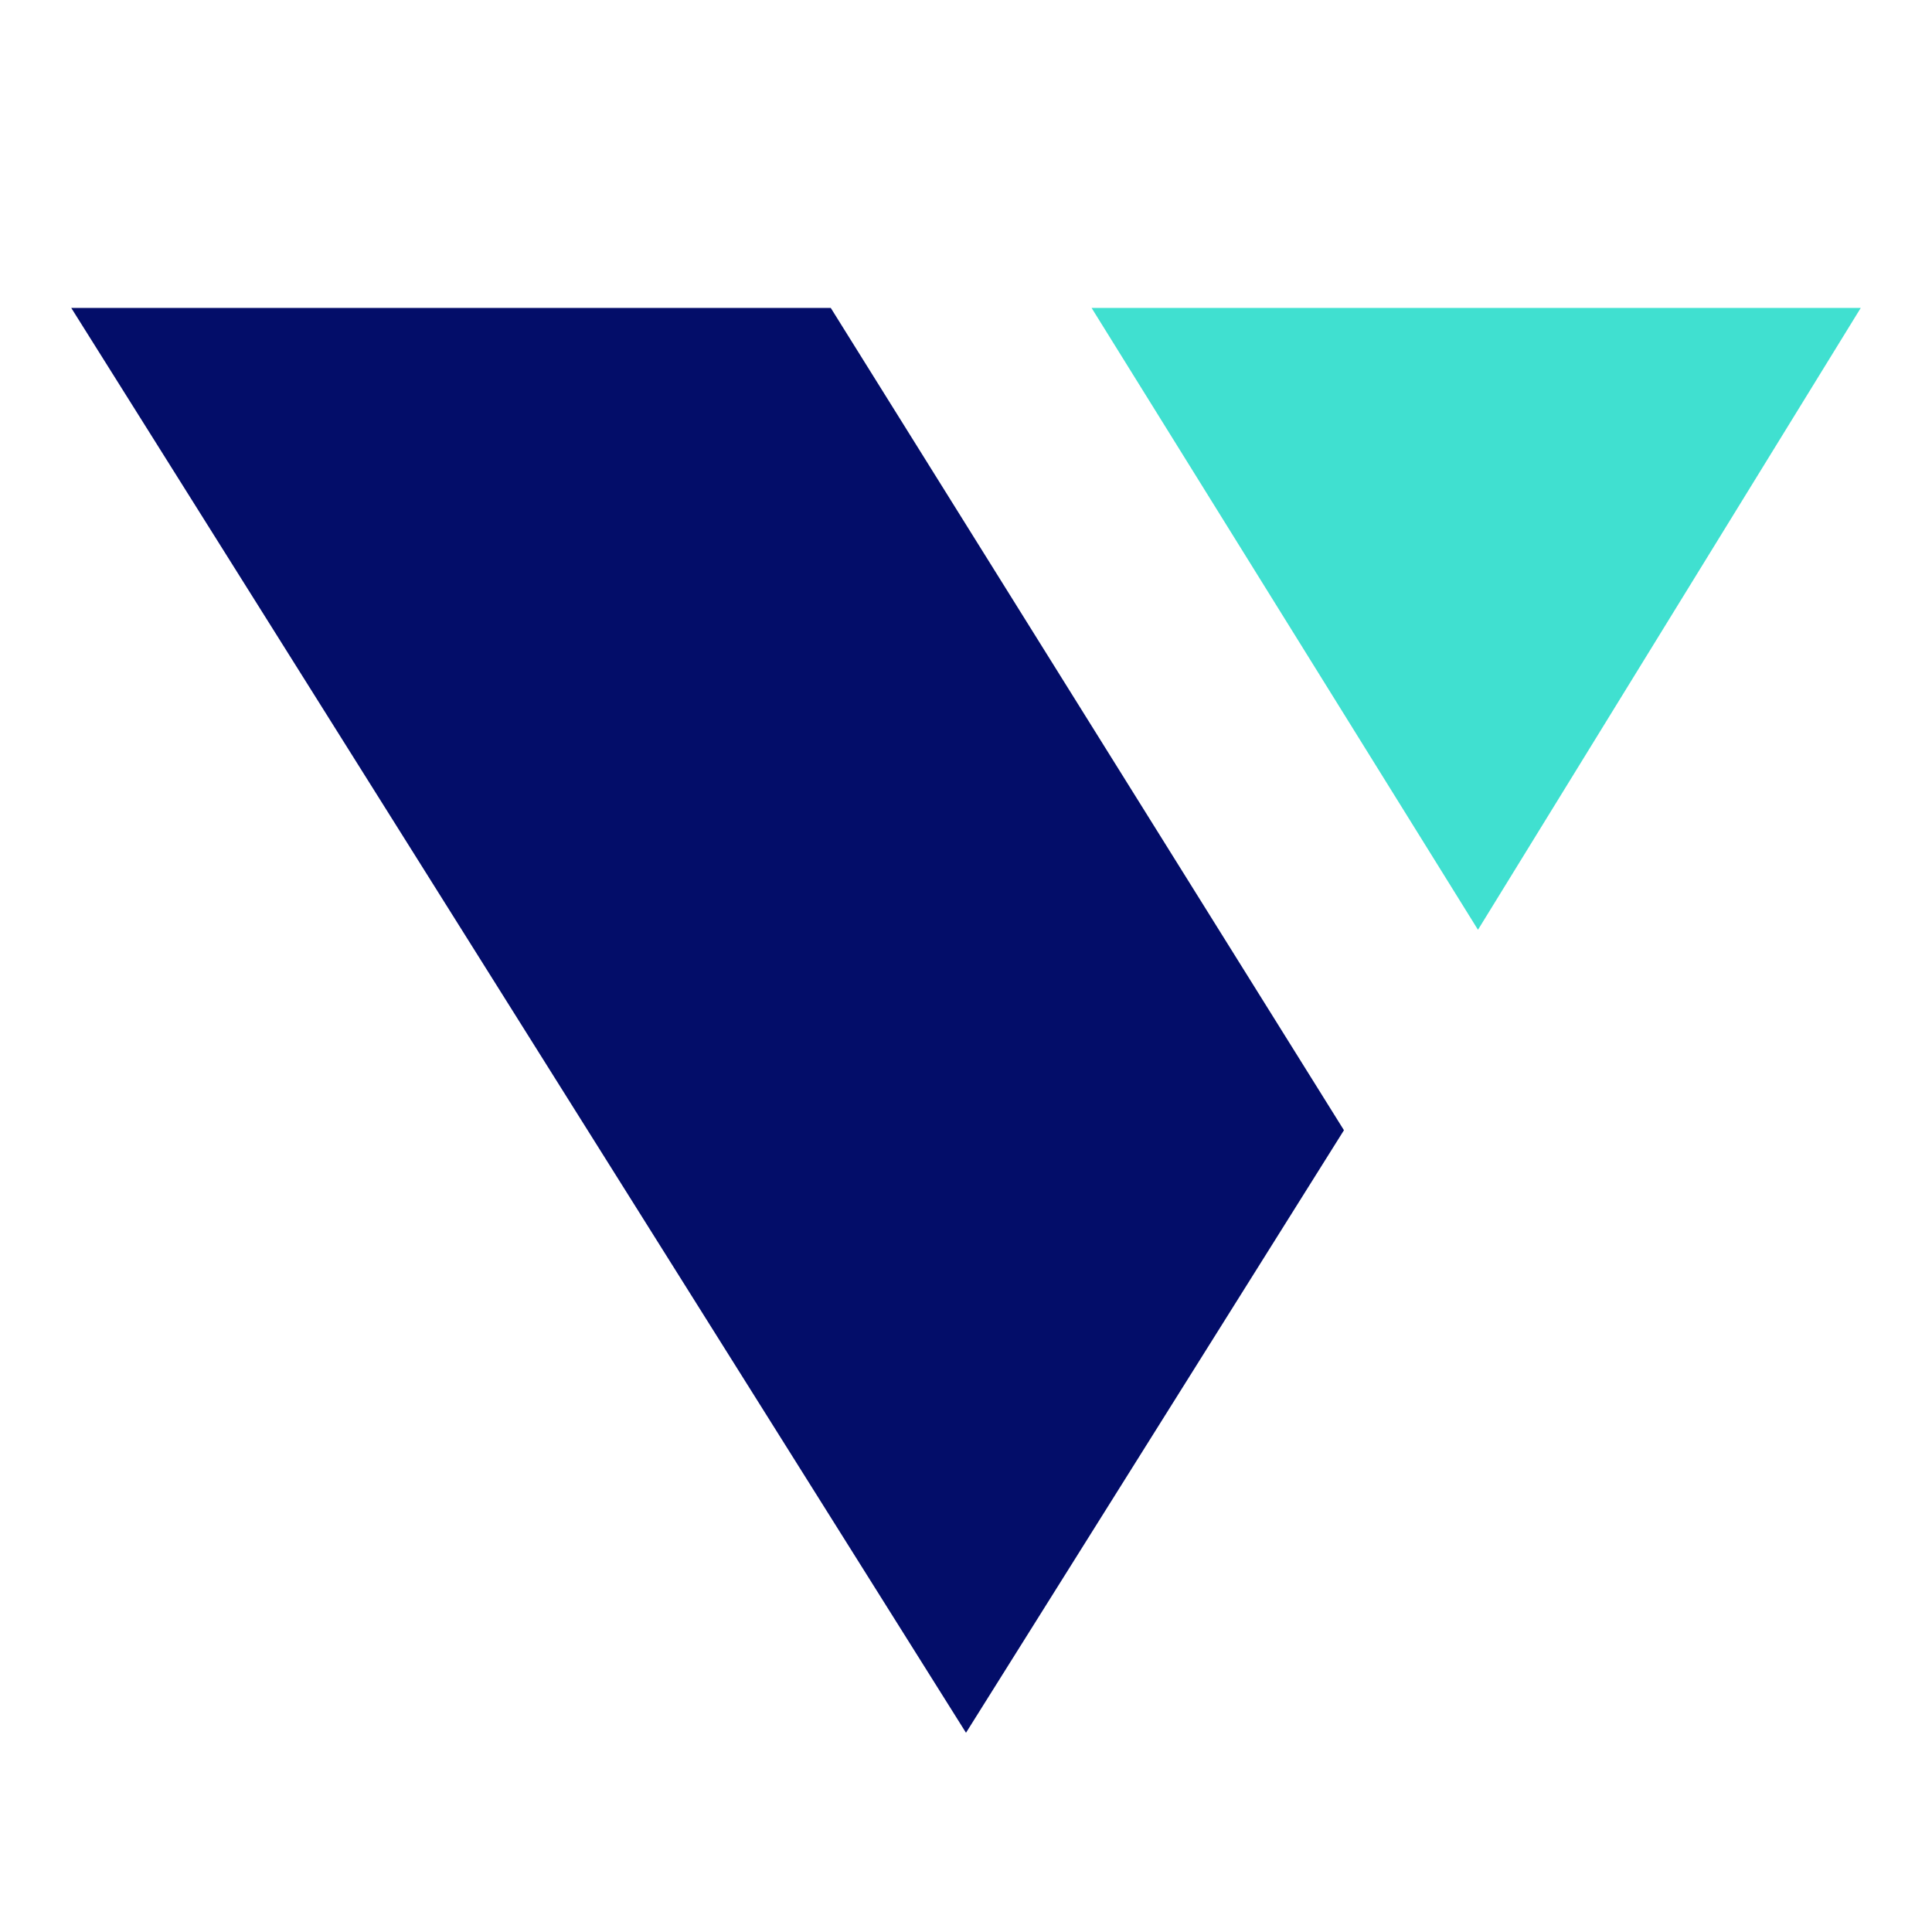
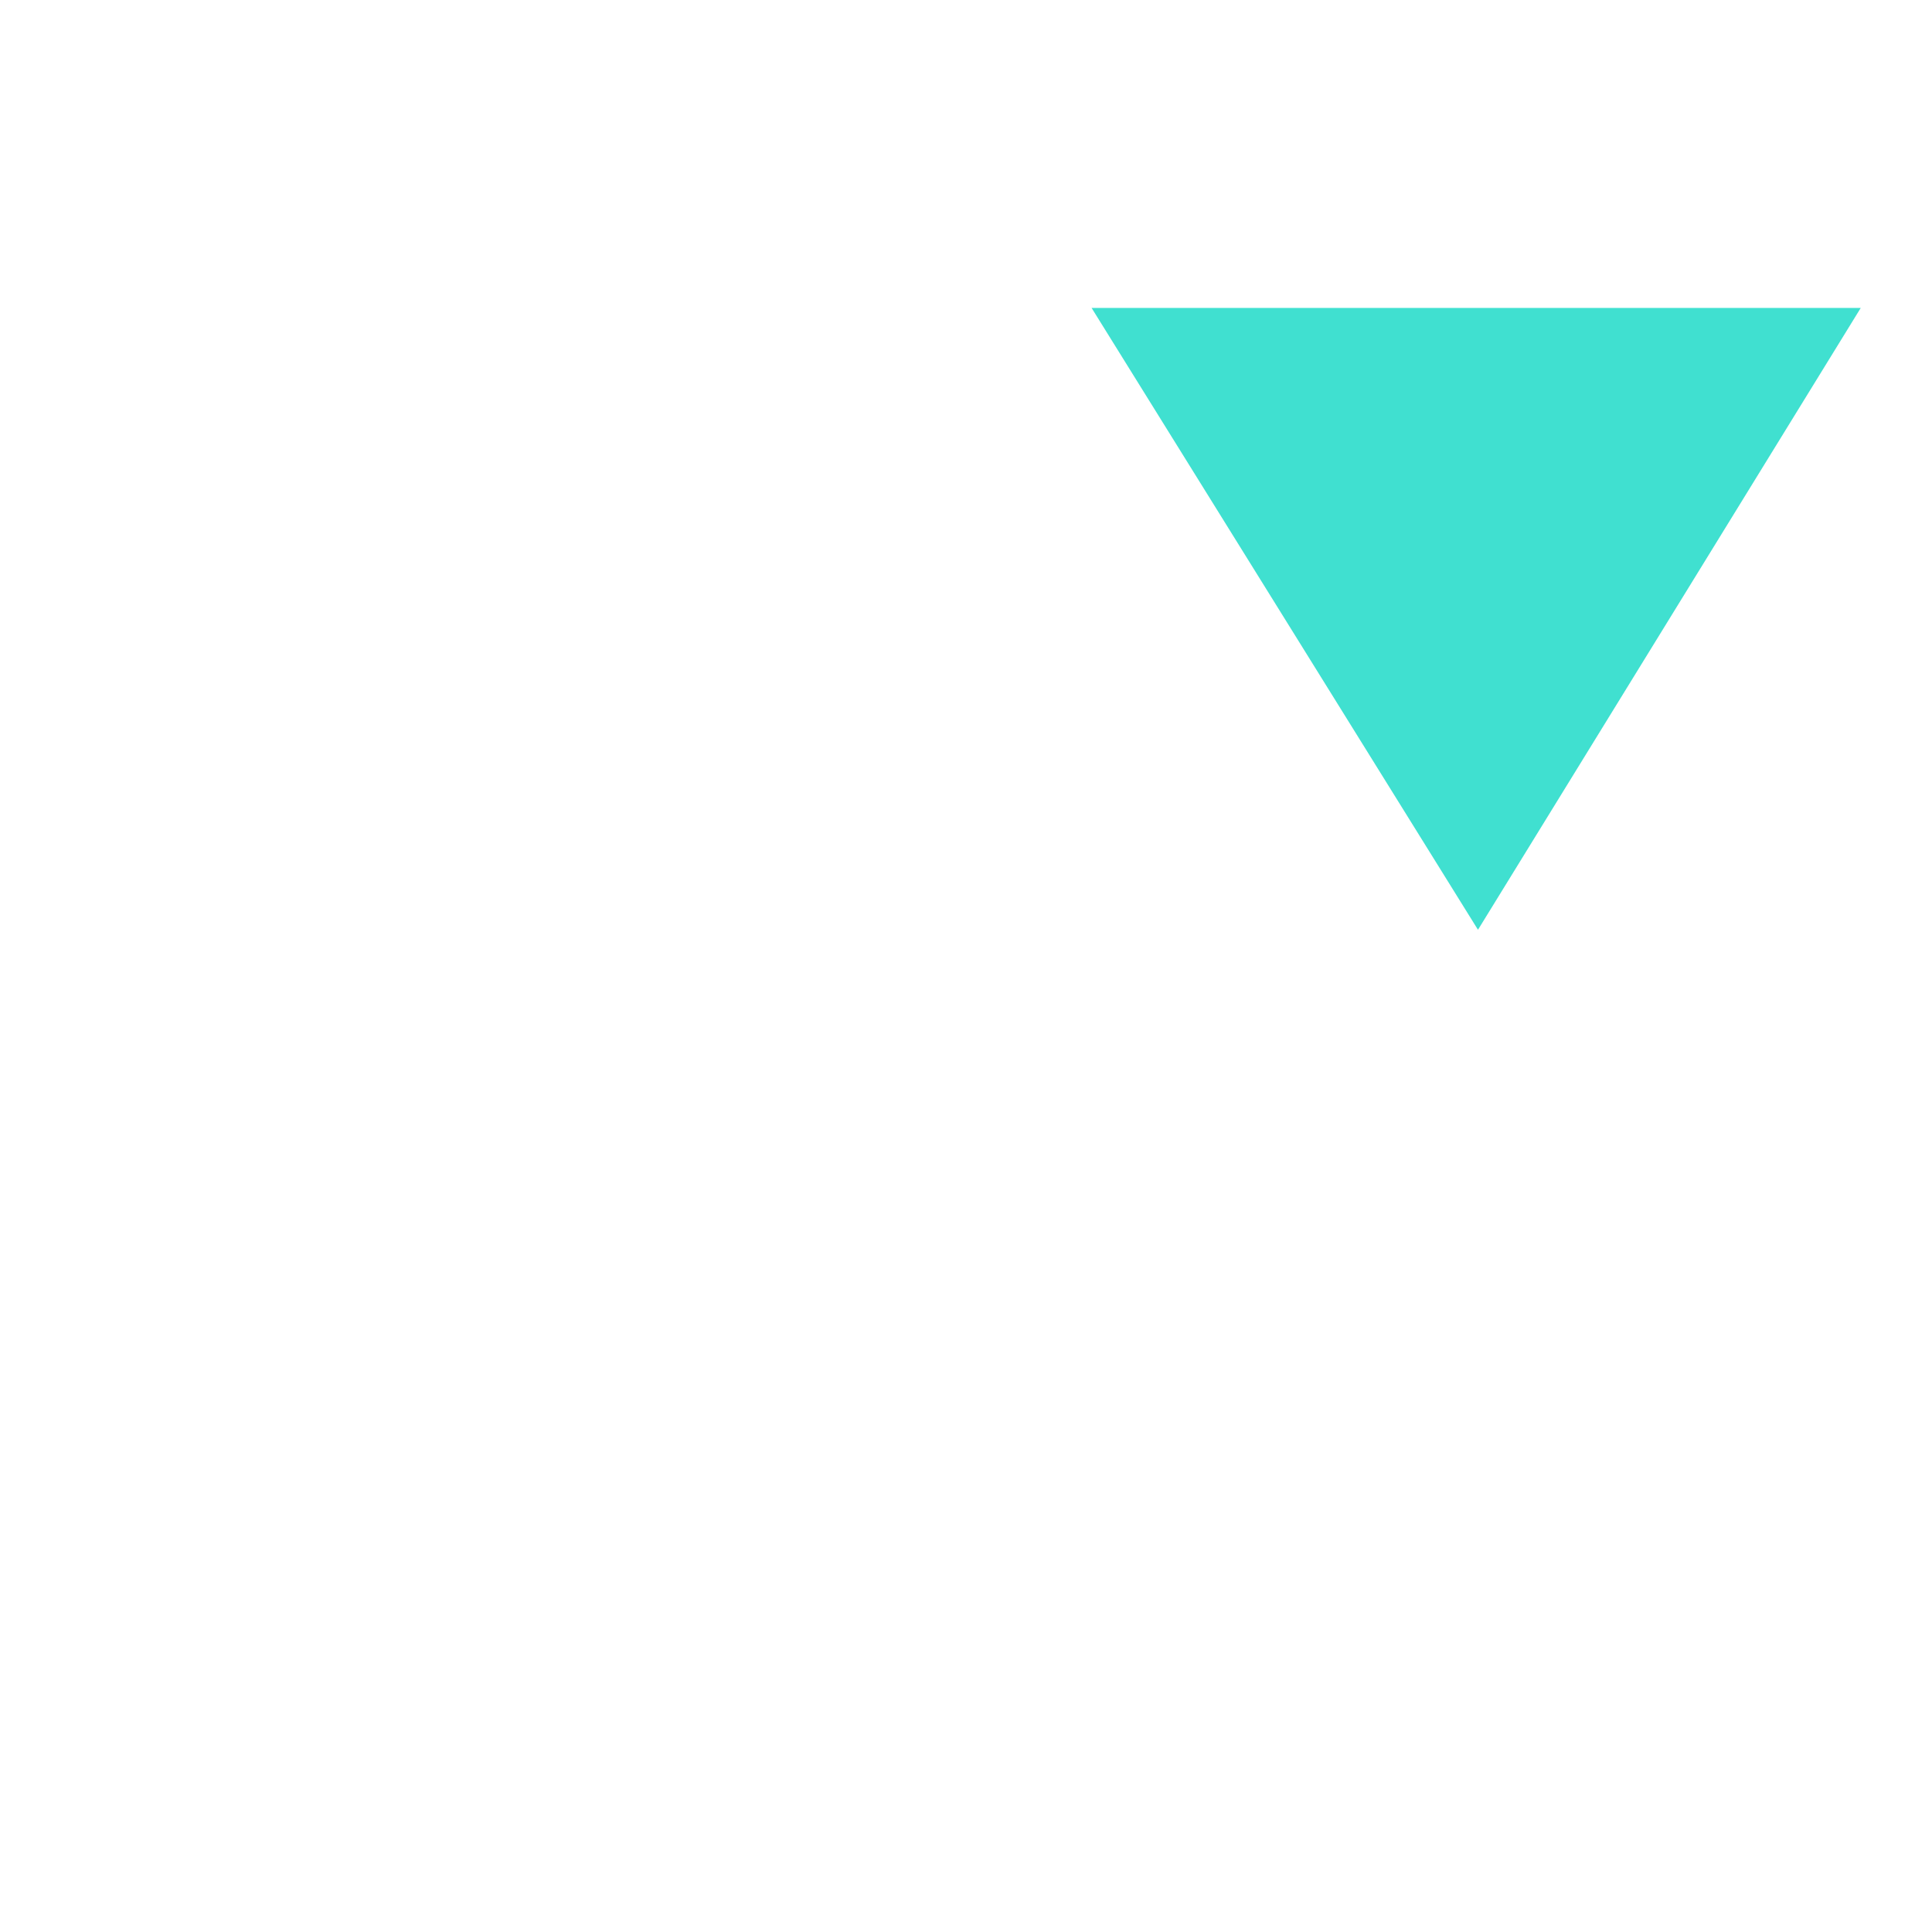
<svg xmlns="http://www.w3.org/2000/svg" version="1.1" id="Layer_1" x="0px" y="0px" viewBox="0 0 16 16" style="enable-background:new 0 0 16 16;" xml:space="preserve">
  <style type="text/css"> .st0{fill:#050E3A;} .st1{fill:#FFFFFF;} .st2{fill:#40E0D0;} .st3{fill:#5952BA;} .st4{fill:#E51F26;} .st5{fill:#030D69;} </style>
  <g>
-     <polygon class="st5" points="0.59,2.55 8,14.35 11.13,9.36 6.88,2.55 " />
    <polygon class="st2" points="9.04,2.55 12.24,7.7 15.41,2.55 " />
  </g>
</svg>